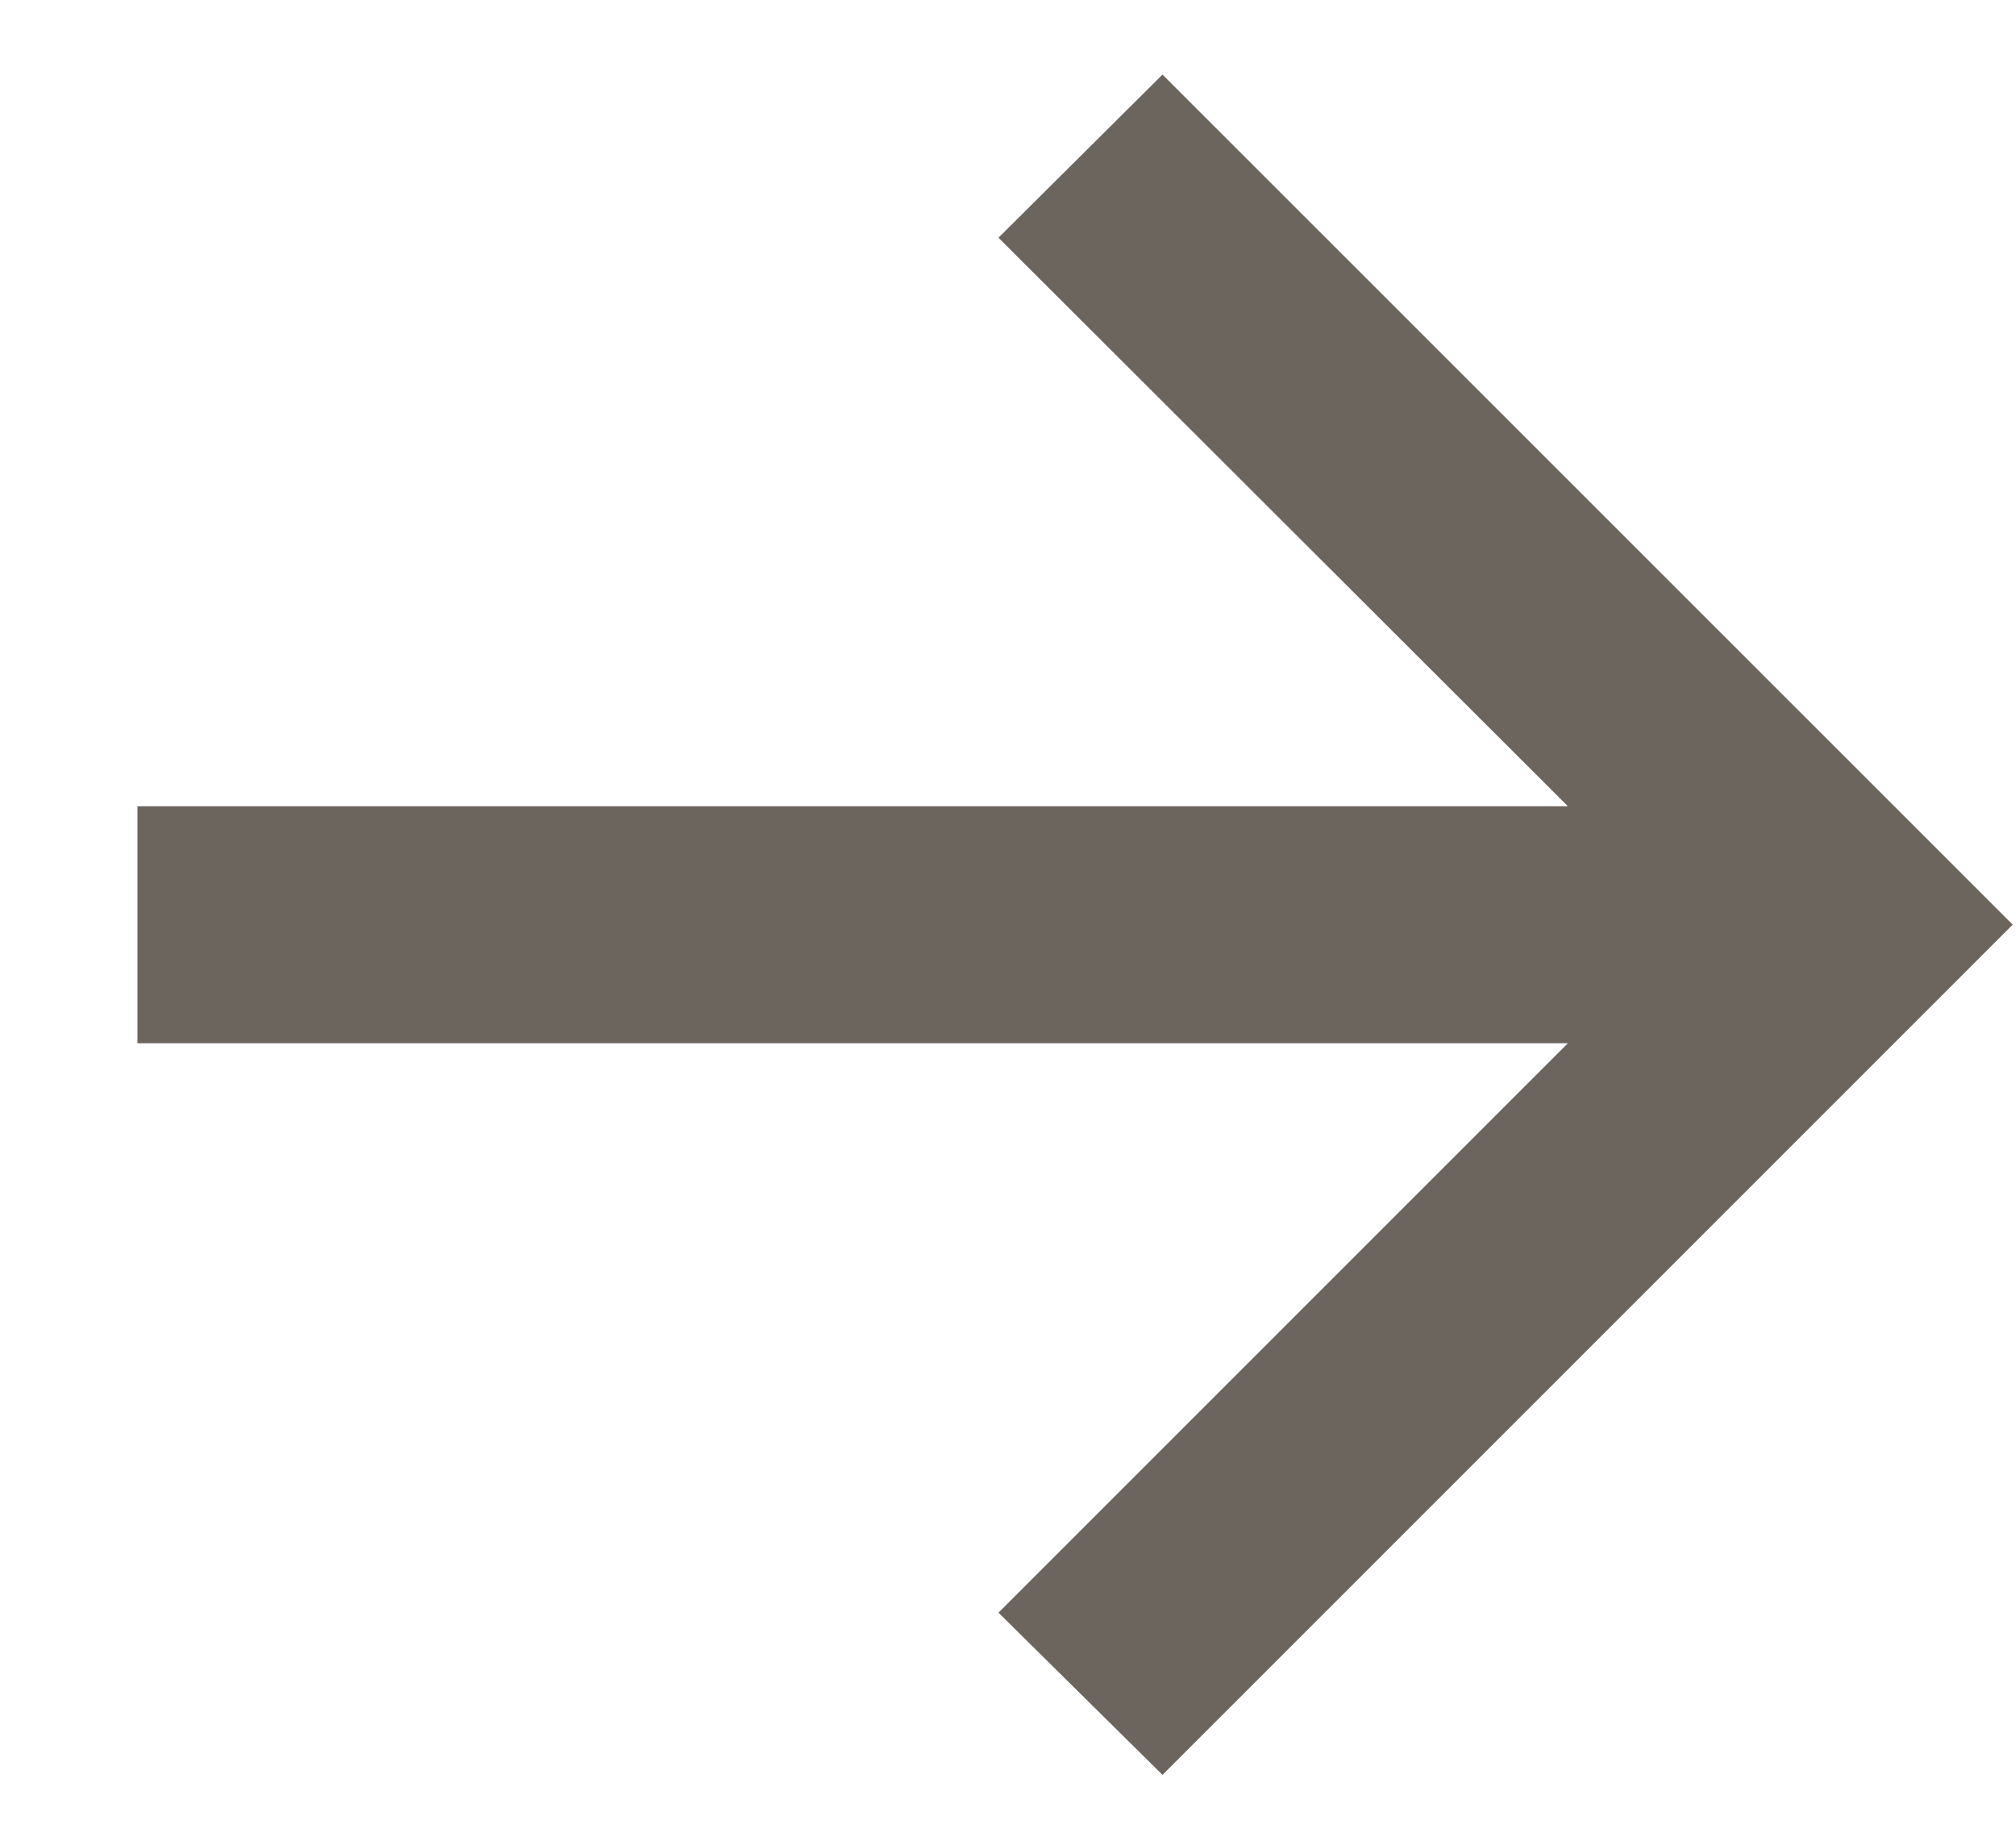
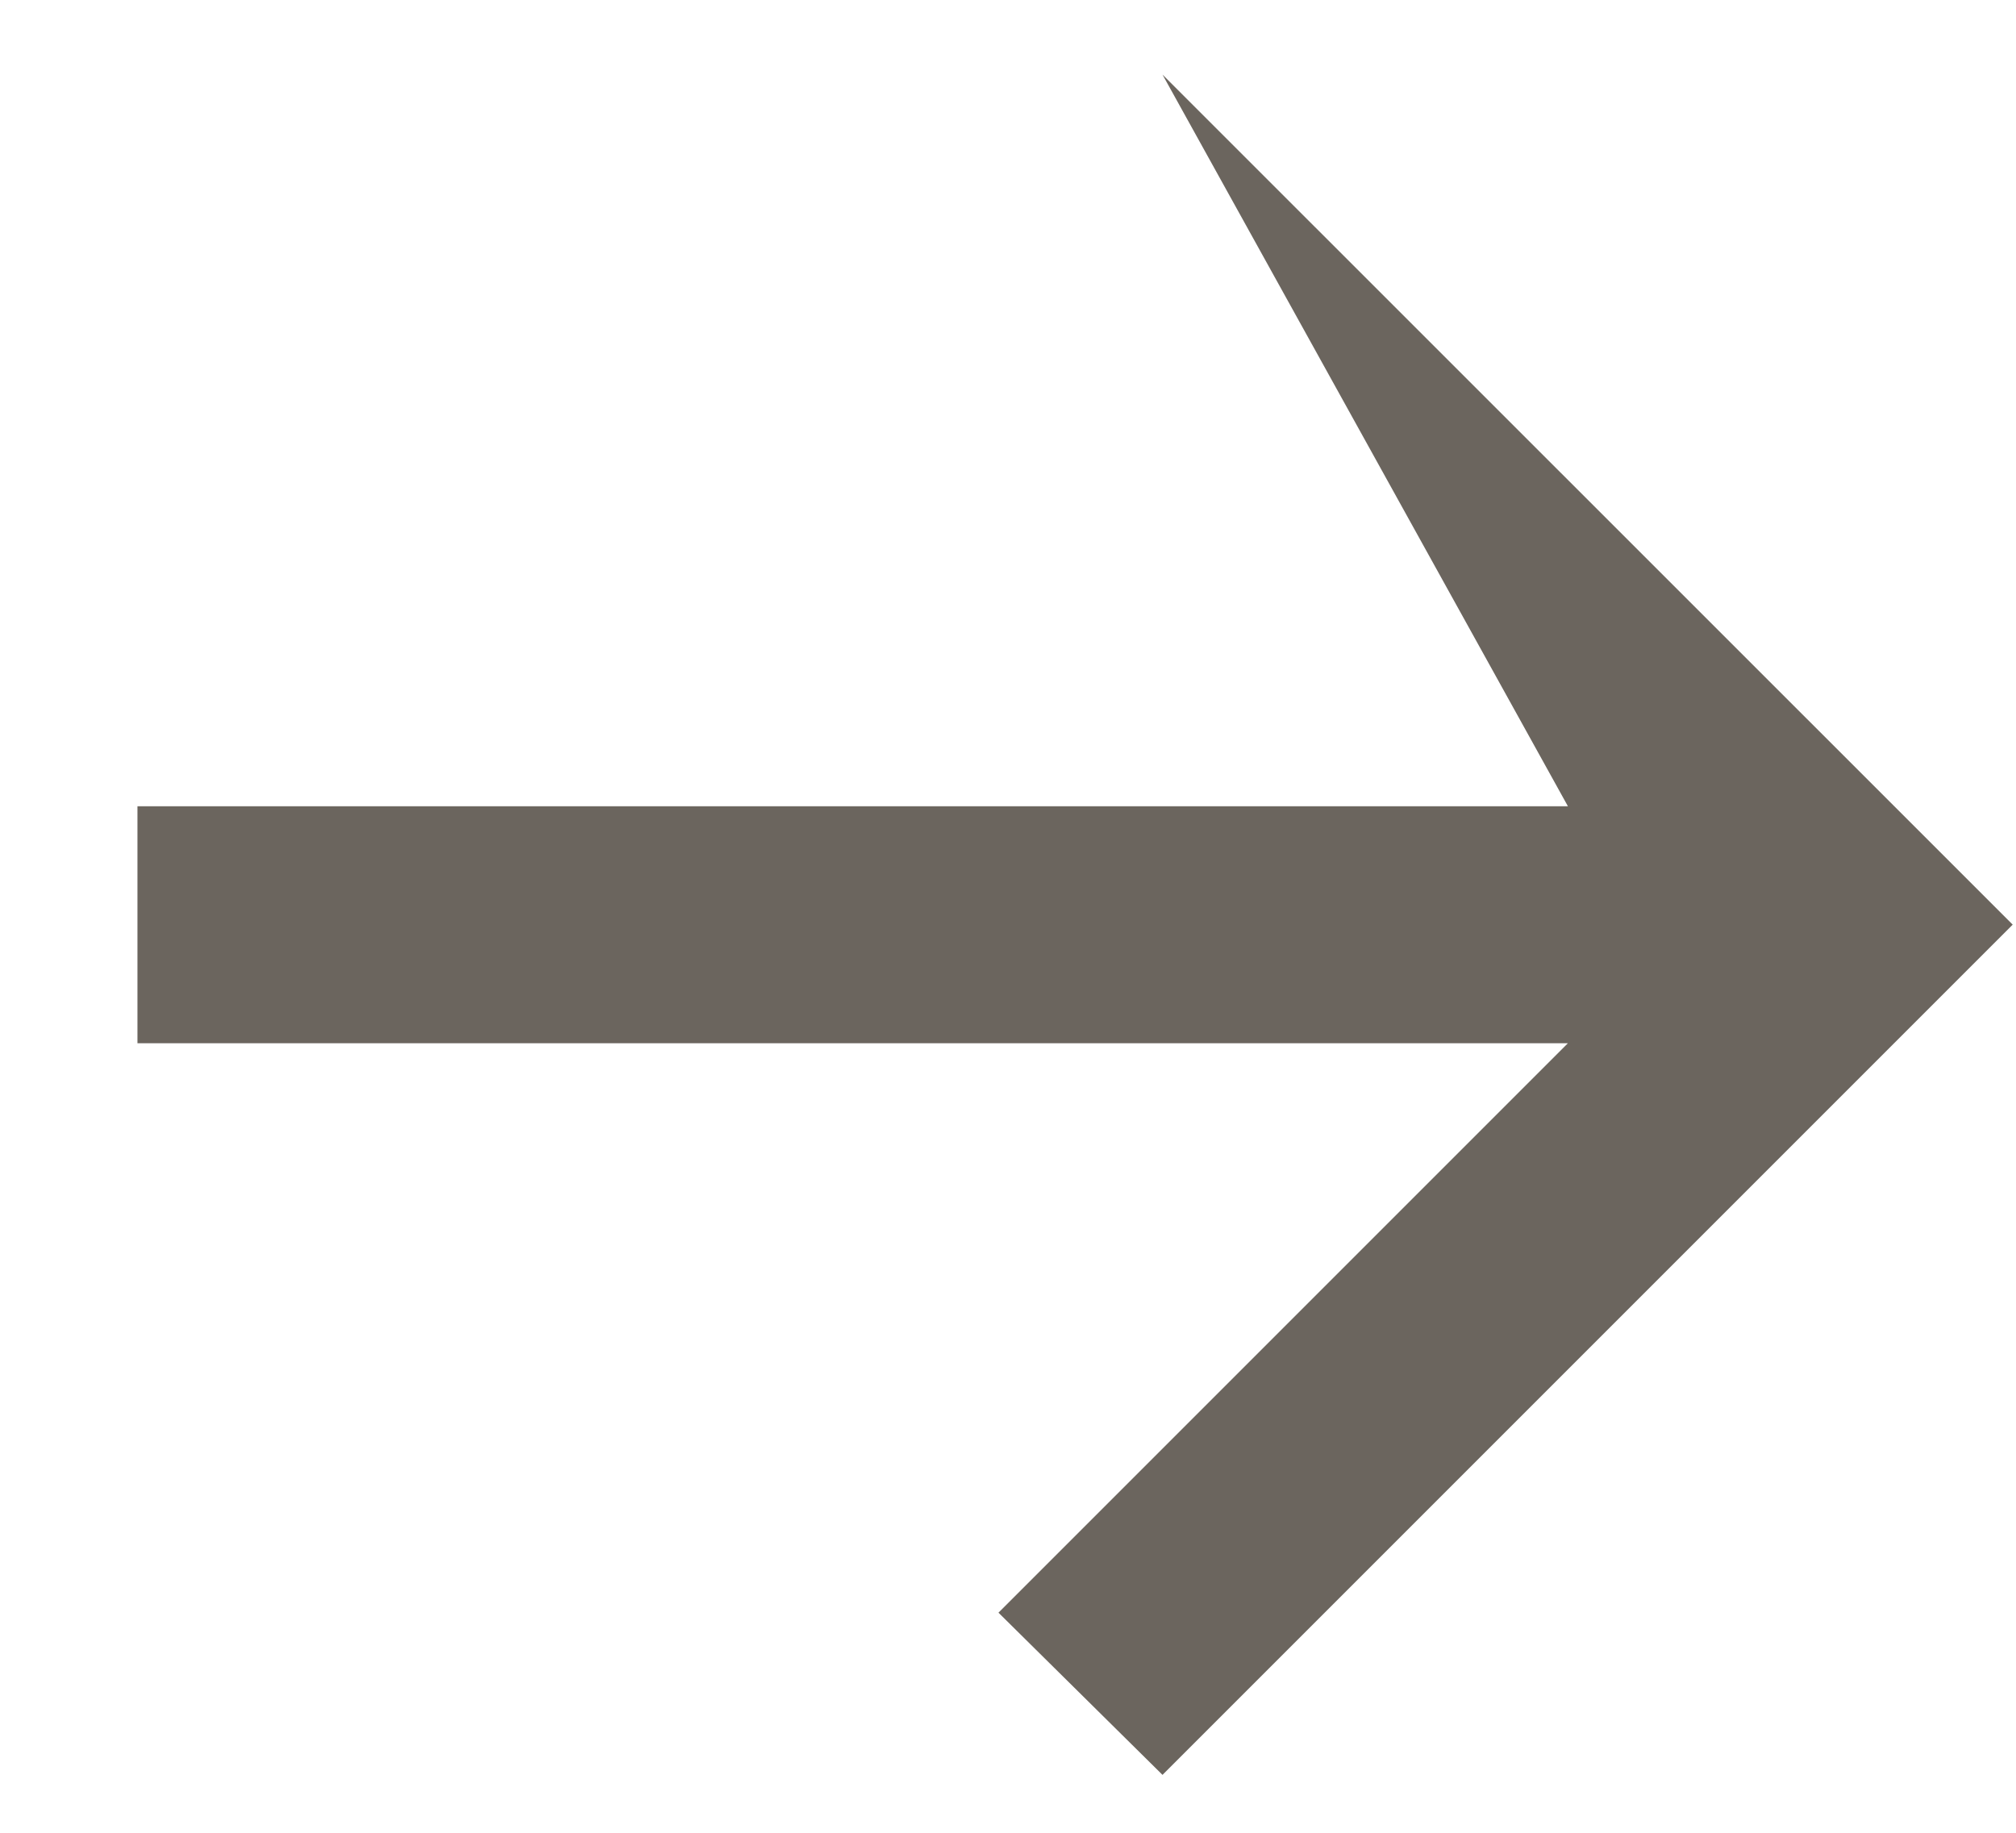
<svg xmlns="http://www.w3.org/2000/svg" width="11" height="10" viewBox="0 0 11 10" fill="none">
-   <path d="M6.343 9.684L5.448 8.799L8.555 5.692H0.75V4.399H8.555L5.448 1.297L6.343 0.407L10.982 5.045L6.343 9.684Z" fill="#6B655E" />
+   <path d="M6.343 9.684L5.448 8.799L8.555 5.692H0.75V4.399H8.555L6.343 0.407L10.982 5.045L6.343 9.684Z" fill="#6B655E" />
</svg>